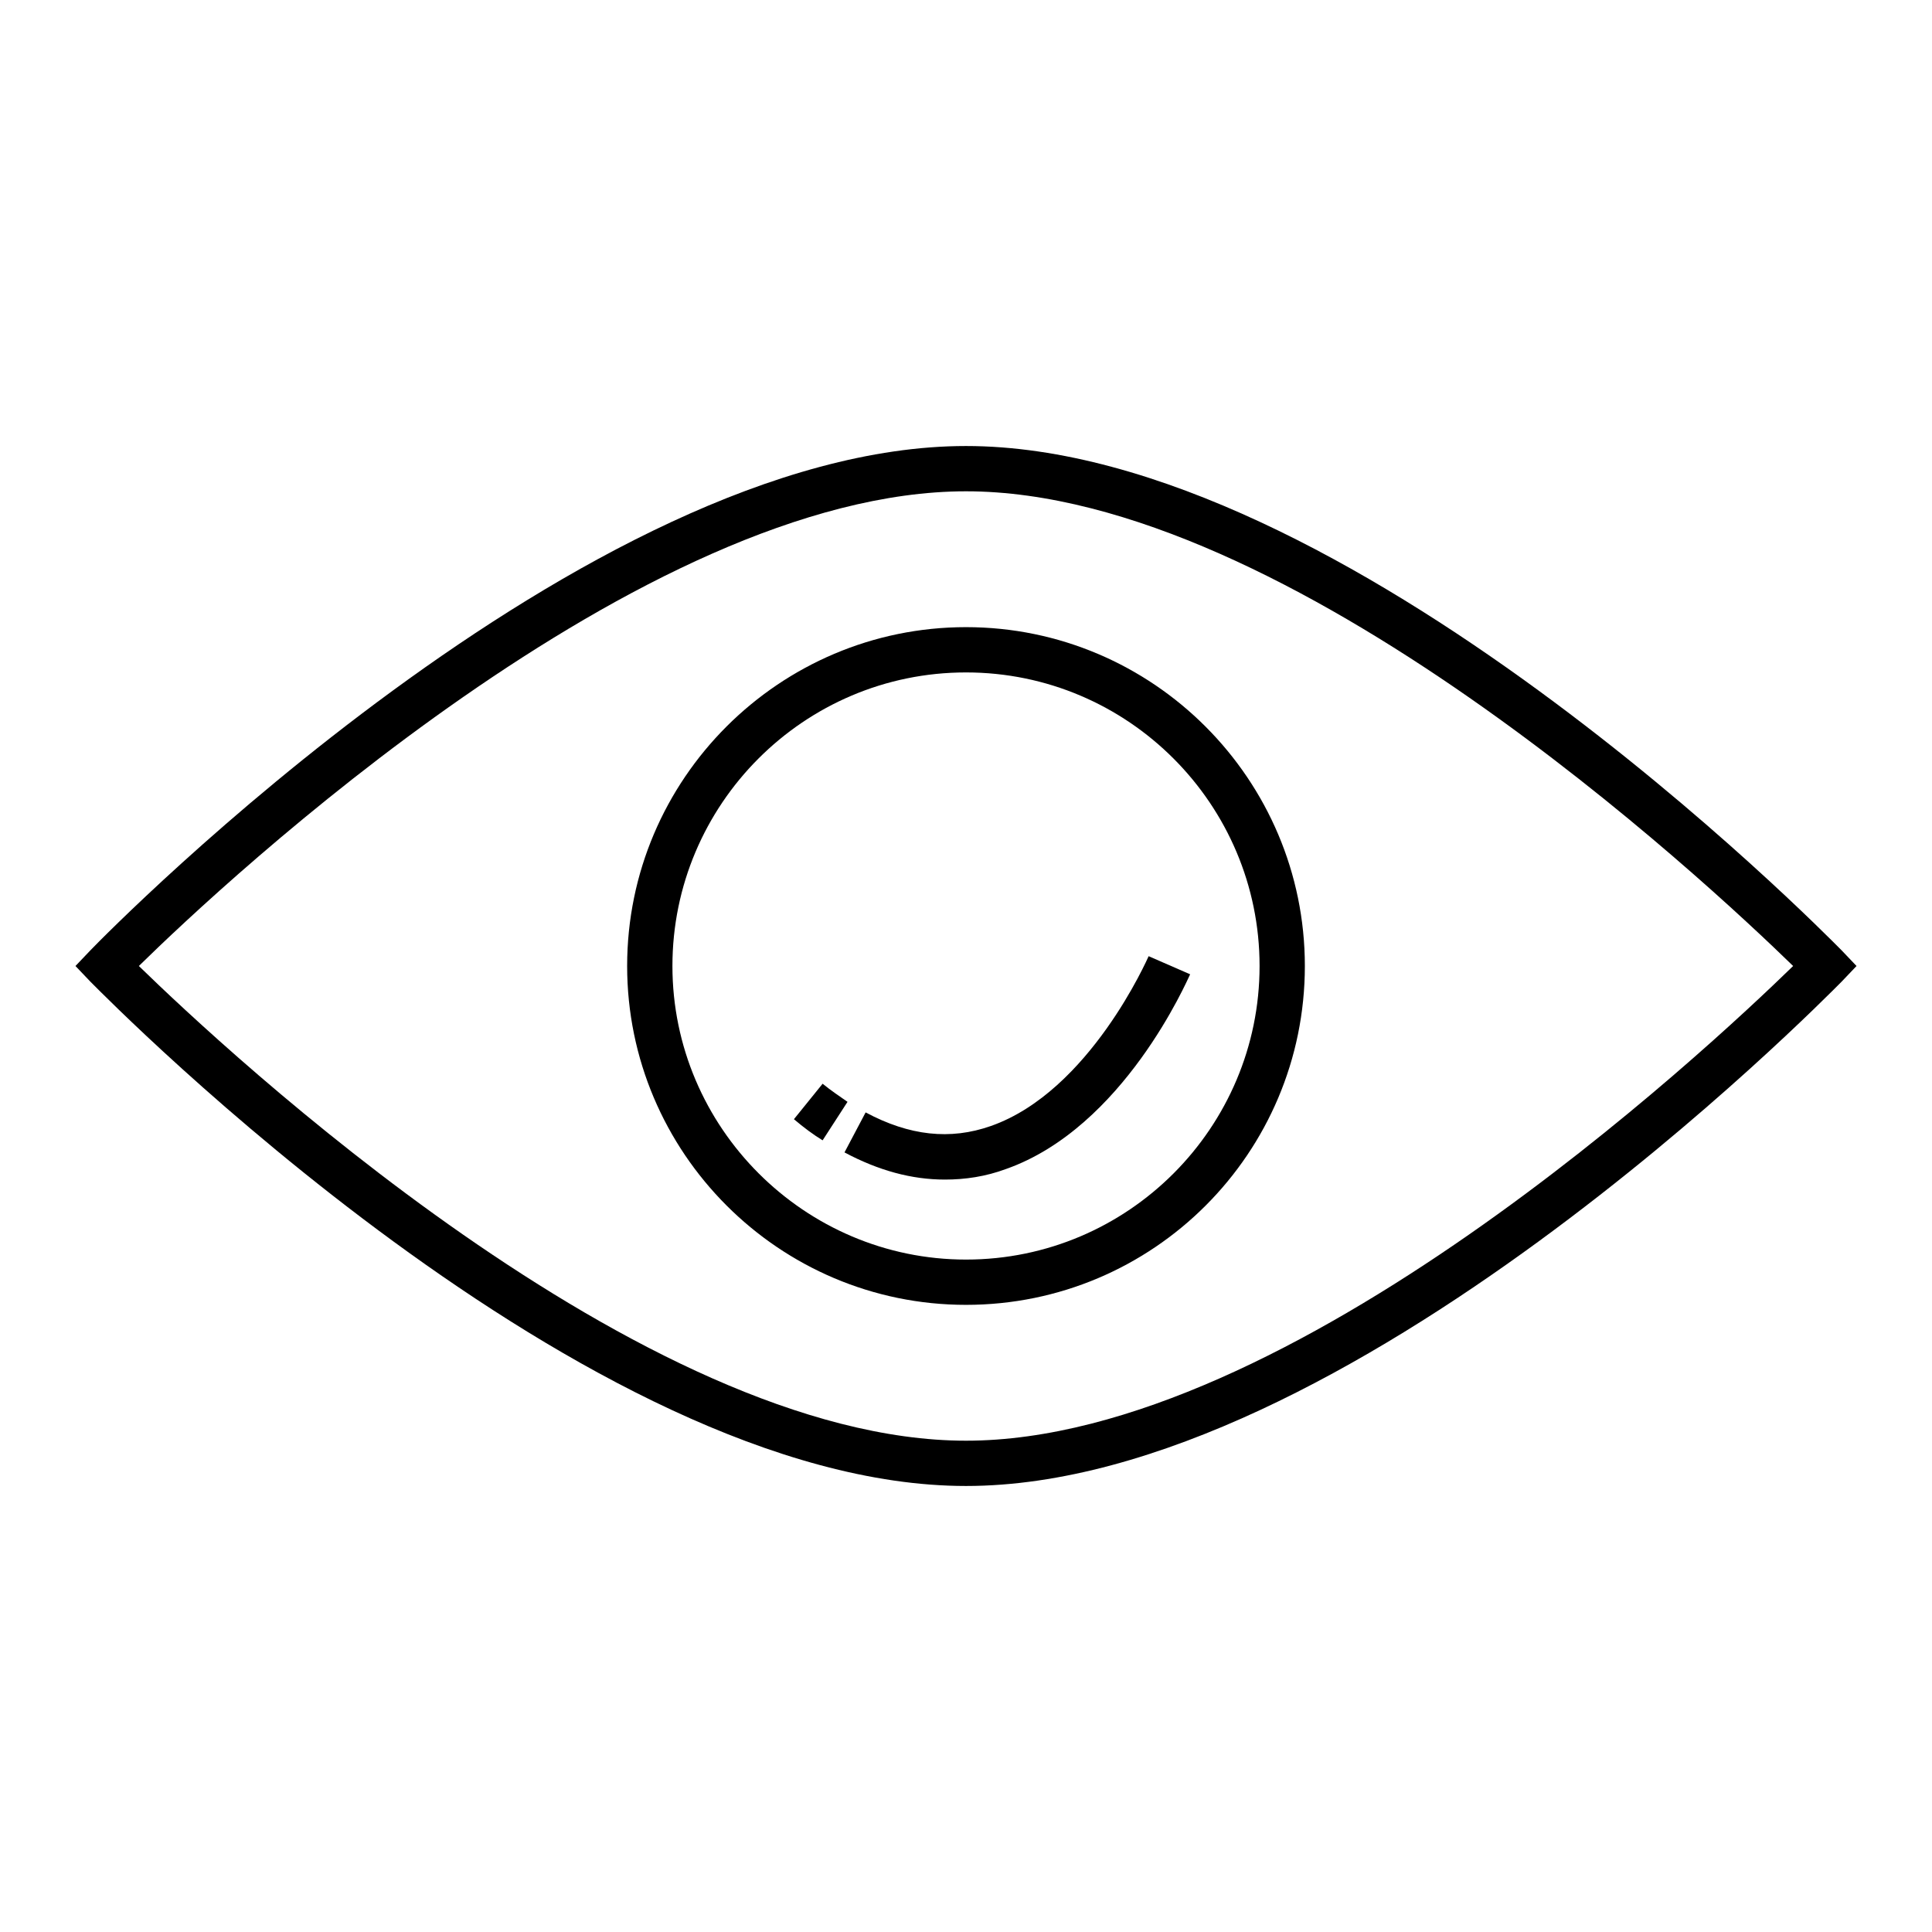
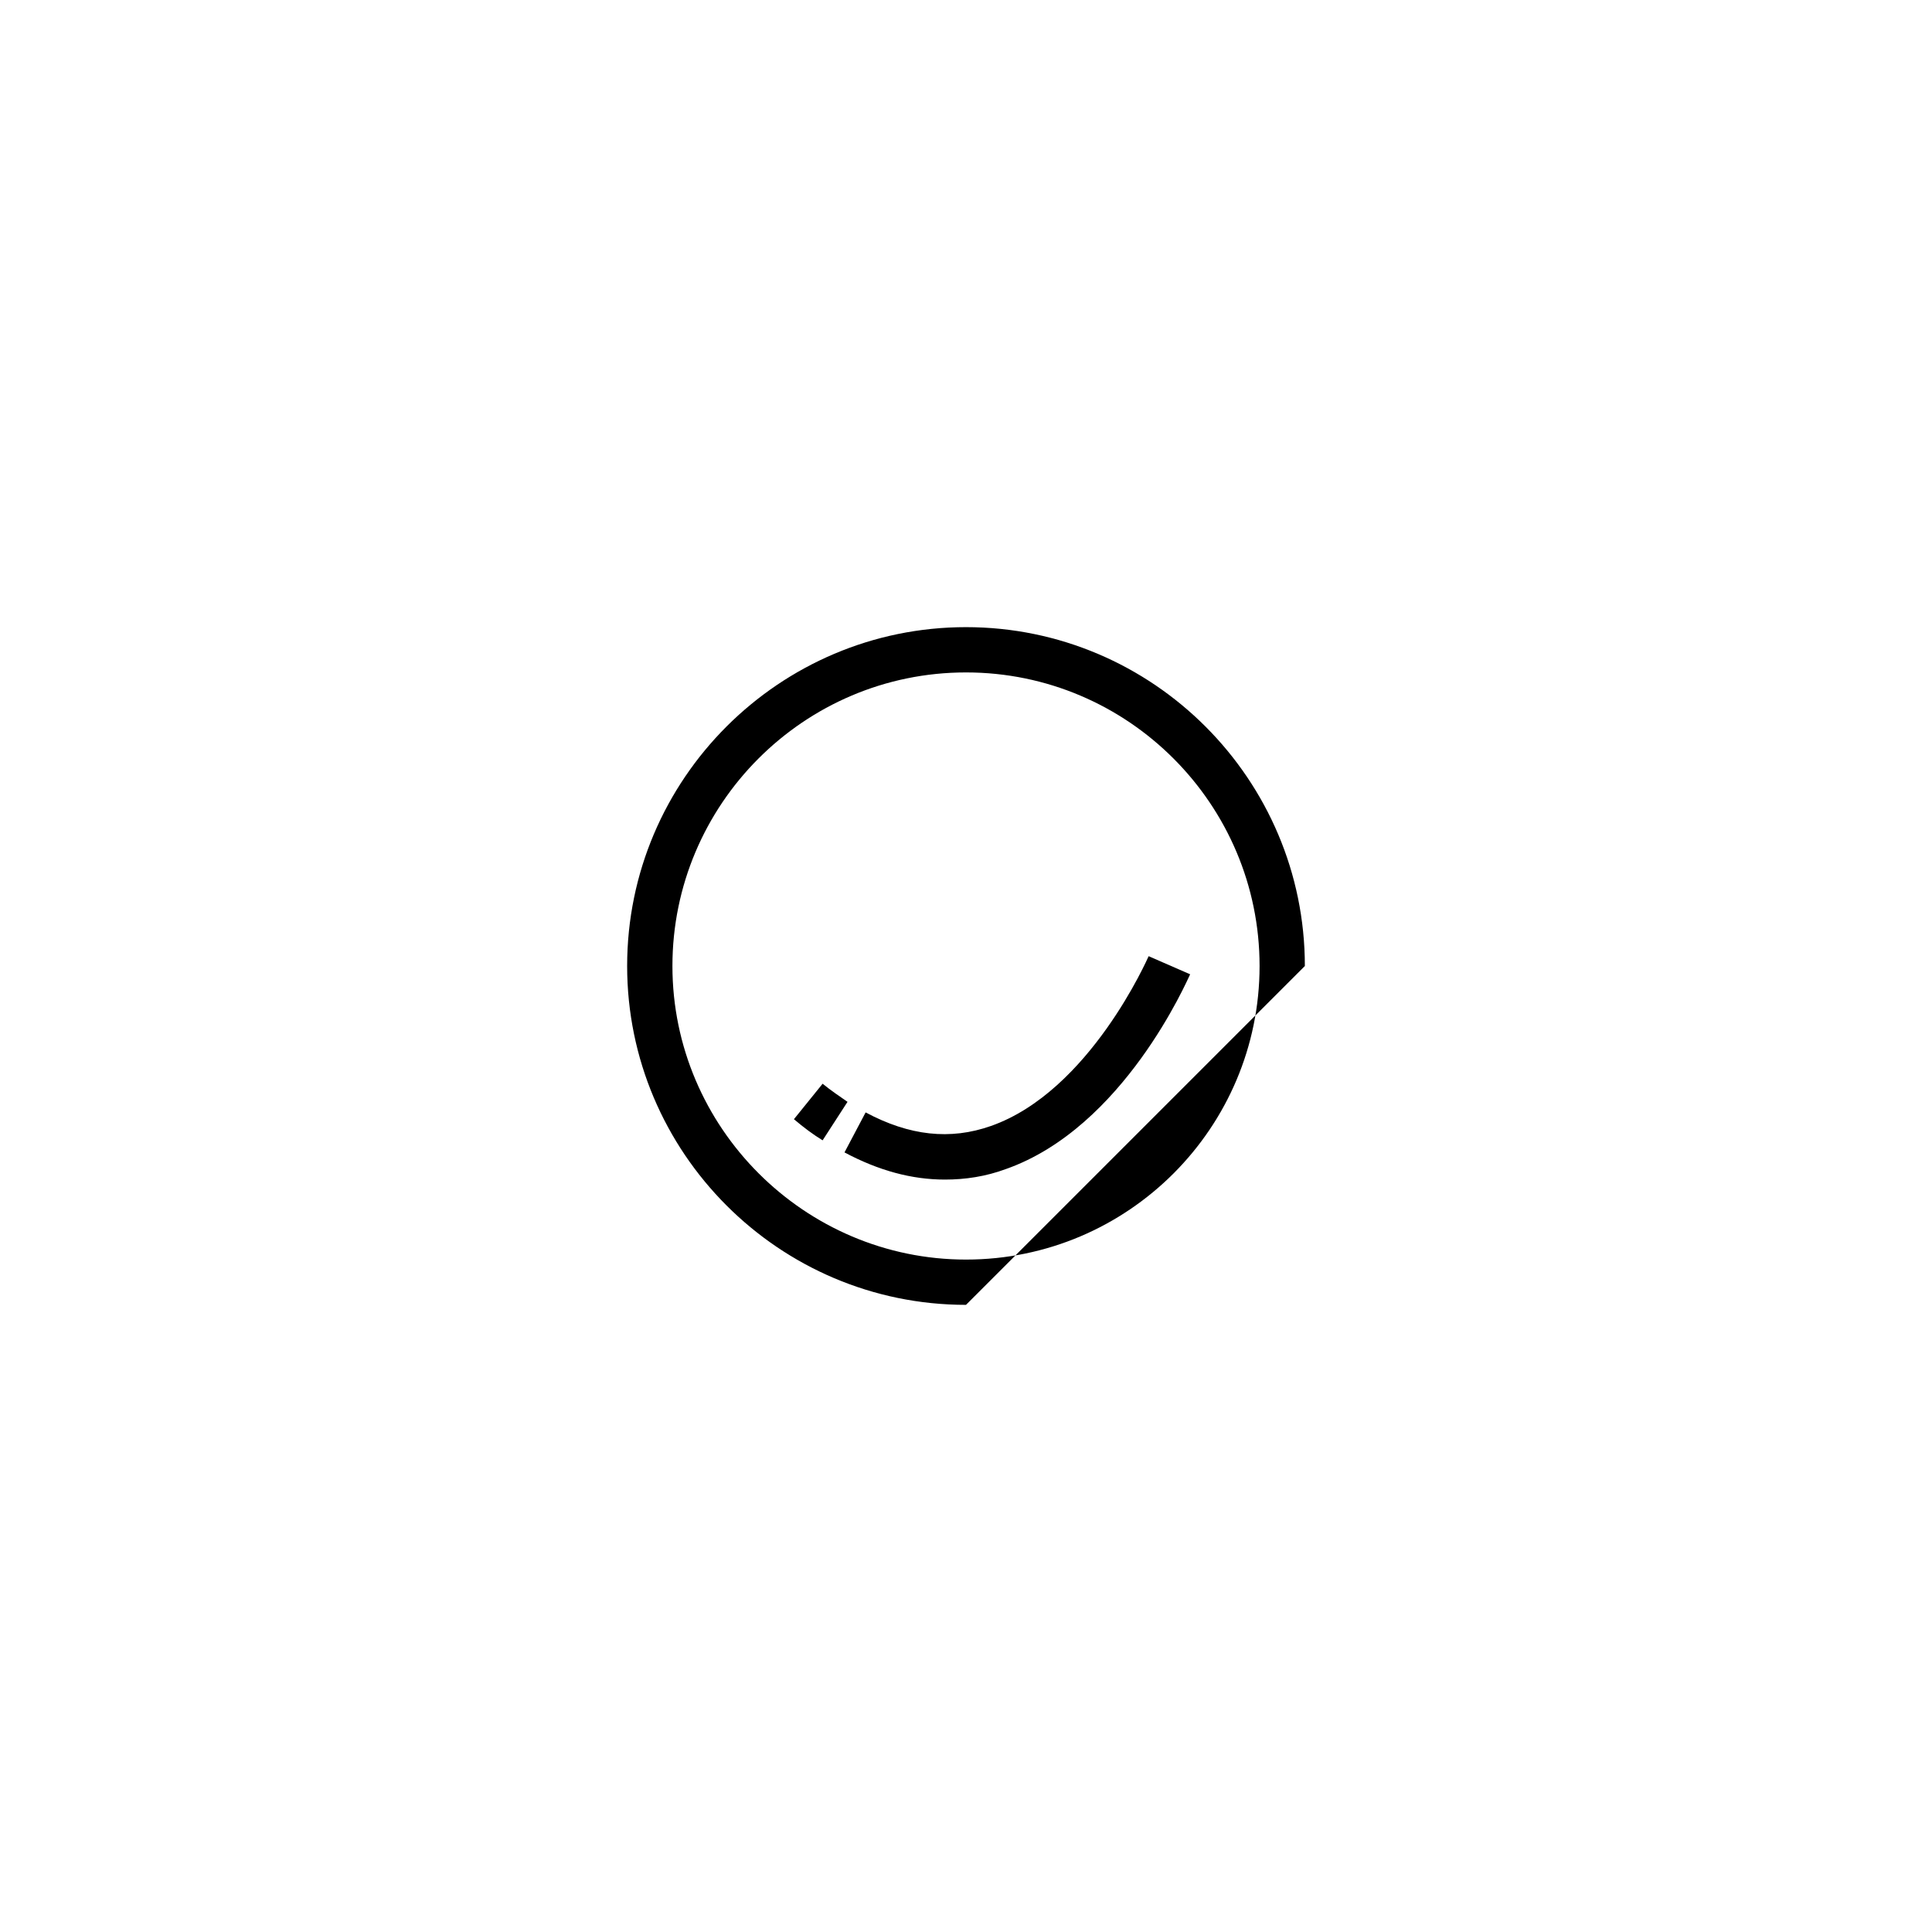
<svg xmlns="http://www.w3.org/2000/svg" version="1.1" x="0px" y="0px" viewBox="0 0 256 256" enable-background="new 0 0 256 256" xml:space="preserve">
  <g>
-     <path fill="#000000" d="M128,196.9c-50.3,0-113.3-64.1-116-66.8l-2-2.1l2-2.1c2.6-2.7,65.6-66.8,116-66.8 c50.3,0,113.3,64.1,116,66.8l2,2.1l-2,2.1C241.3,132.8,178.3,196.9,128,196.9L128,196.9z M18.4,128c11.4,11.1,66.7,62.9,109.6,62.9 c42.9,0,98.2-51.8,109.6-62.9c-11.4-11.1-66.7-62.9-109.6-62.9C85.1,65.1,29.8,116.8,18.4,128L18.4,128z" />
-     <path fill="#000000" d="M128,172.9c-24.8,0-44.9-20.2-44.9-44.9c0-24.8,20.2-44.9,44.9-44.9c24.8,0,44.9,20.2,44.9,44.9 C172.9,152.8,152.8,172.9,128,172.9z M128,89.1c-21.5,0-38.9,17.5-38.9,38.9s17.5,38.9,38.9,38.9c21.5,0,38.9-17.5,38.9-38.9 S149.5,89.1,128,89.1z" />
+     <path fill="#000000" d="M128,172.9c-24.8,0-44.9-20.2-44.9-44.9c0-24.8,20.2-44.9,44.9-44.9c24.8,0,44.9,20.2,44.9,44.9 z M128,89.1c-21.5,0-38.9,17.5-38.9,38.9s17.5,38.9,38.9,38.9c21.5,0,38.9-17.5,38.9-38.9 S149.5,89.1,128,89.1z" />
    <path fill="#000000" d="M109,151.1c-1.3-0.8-2.5-1.7-3.8-2.8l3.8-4.7c1.1,0.9,2.3,1.7,3.3,2.4L109,151.1z M125.2,156.3 c-4.4,0-8.8-1.2-13.3-3.6l2.8-5.3c5.8,3.1,11.2,3.7,16.6,1.8c13.1-4.6,20.8-22.3,20.9-22.5l5.5,2.4c-0.4,0.8-8.8,20.3-24.4,25.8 C130.6,155.9,127.9,156.3,125.2,156.3L125.2,156.3z" />
  </g>
</svg>